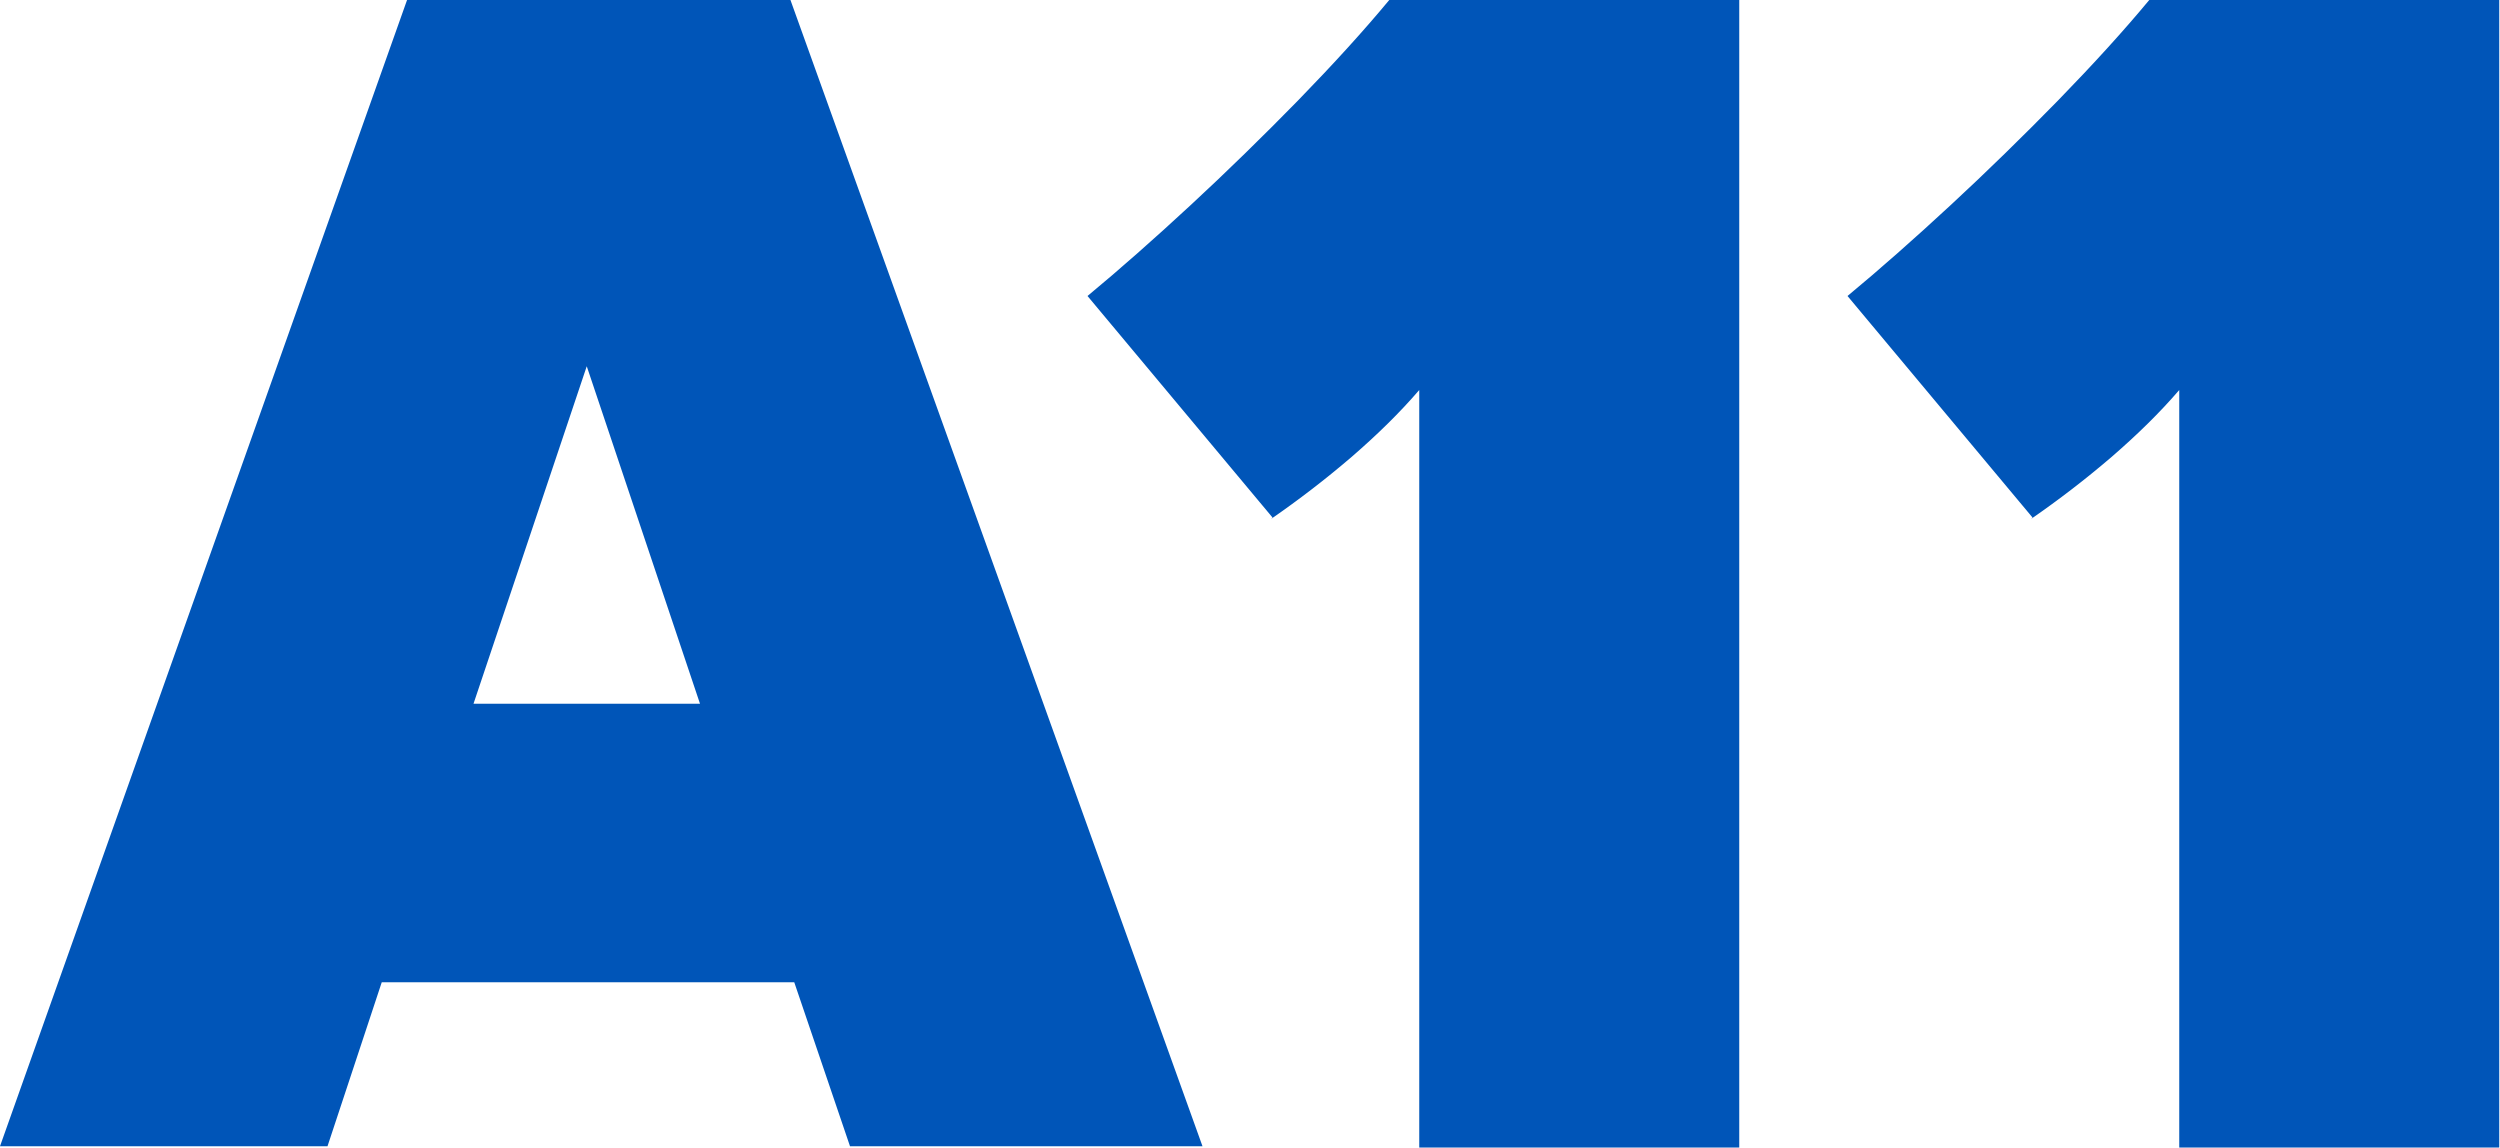
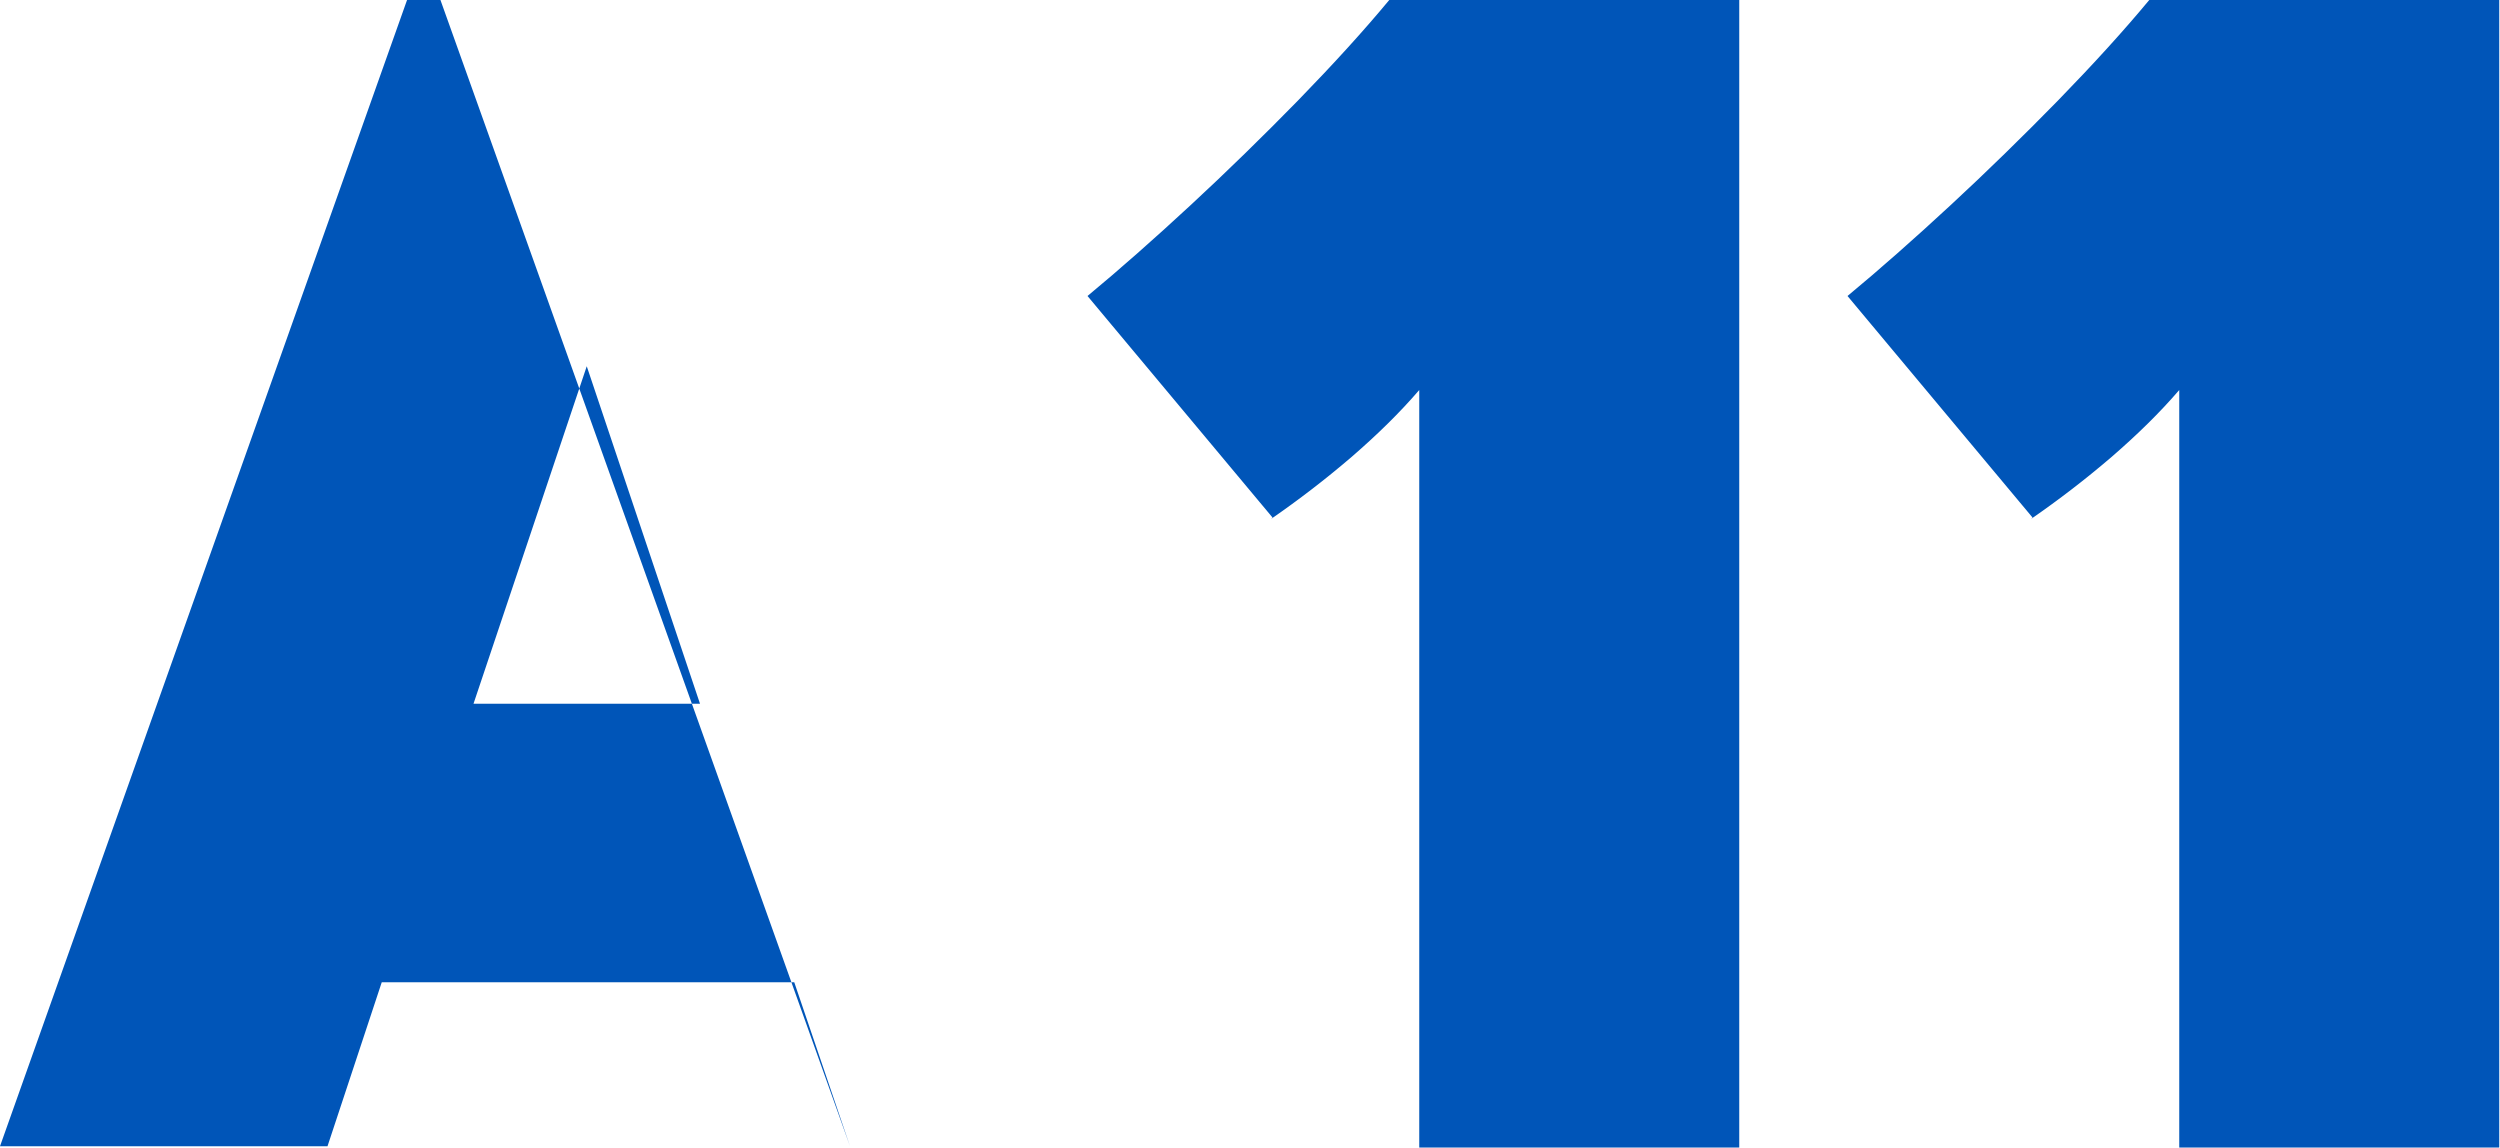
<svg xmlns="http://www.w3.org/2000/svg" width="1e3px" height="459px" viewBox="0 0 1e3 459">
-   <path d="m509 207-74-88.6c12.8-10.6 26.5-22.7 41.2-36.3 14.7-13.6 29-27.6 43.1-42 14-14.4 26.2-27.8 36.4-40.1h140v459h-128v-303c-7.65 8.92-16.7 17.8-27.1 26.8-10.4 8.92-21.2 17.2-32.2 24.8zm304 0-74-88.6c12.8-10.6 26.5-22.7 41.2-36.3 14.7-13.6 29-27.6 43.1-42 14-14.4 26.2-27.8 36.4-40.1h140v459h-128v-303c-7.65 8.92-16.7 17.8-27.1 26.8-10.4 8.92-21.2 17.2-32.2 24.8zm-533 74.5-45.3-135-45.3 135h90.6zm60 177-22.3-65.6h-165l-21.7 65.6h-131l163-459h153l165 459h-140z" fill="#0055B8" />
+   <path d="m509 207-74-88.6c12.8-10.6 26.5-22.7 41.2-36.3 14.7-13.6 29-27.6 43.1-42 14-14.4 26.2-27.8 36.4-40.1h140v459h-128v-303c-7.65 8.92-16.7 17.8-27.1 26.8-10.4 8.92-21.2 17.2-32.2 24.8zm304 0-74-88.6c12.8-10.6 26.5-22.7 41.2-36.3 14.7-13.6 29-27.6 43.1-42 14-14.4 26.2-27.8 36.4-40.1h140v459h-128v-303c-7.65 8.92-16.7 17.8-27.1 26.8-10.4 8.92-21.2 17.2-32.2 24.8zm-533 74.5-45.3-135-45.3 135h90.6zm60 177-22.3-65.6h-165l-21.7 65.6h-131l163-459h153h-140z" fill="#0055B8" />
</svg>